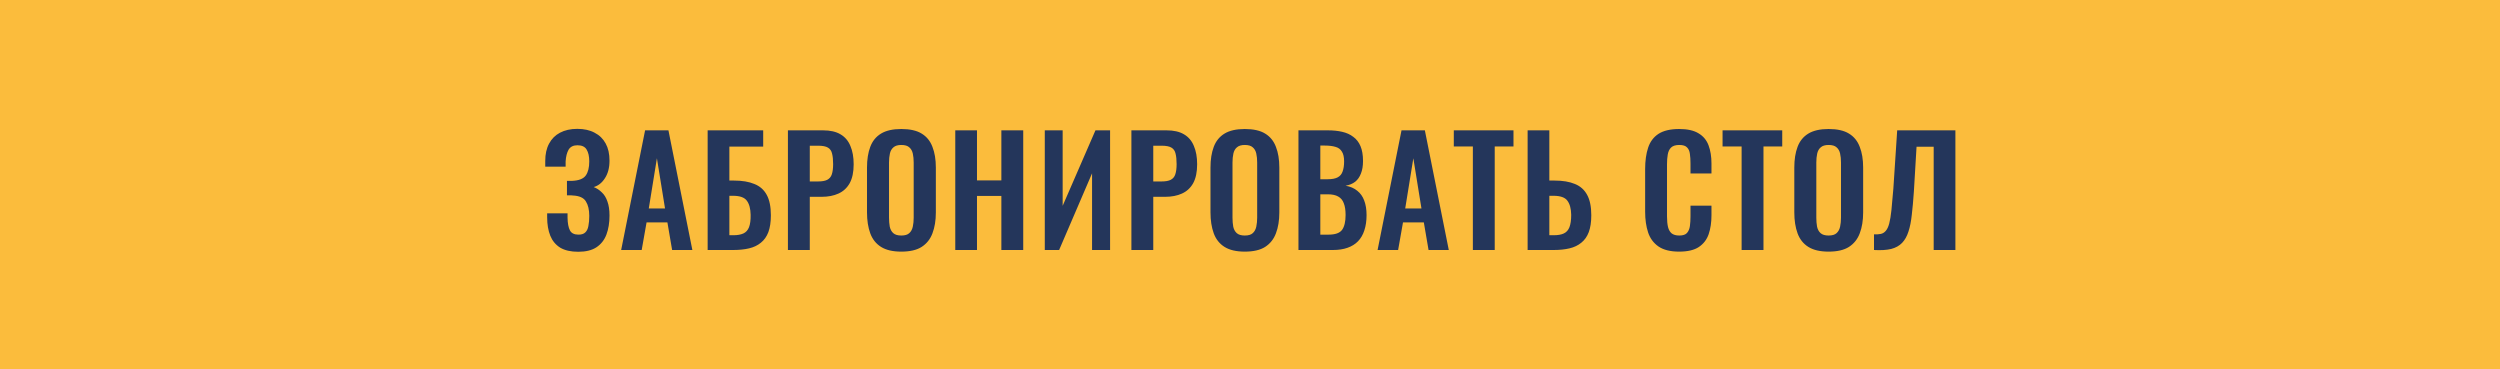
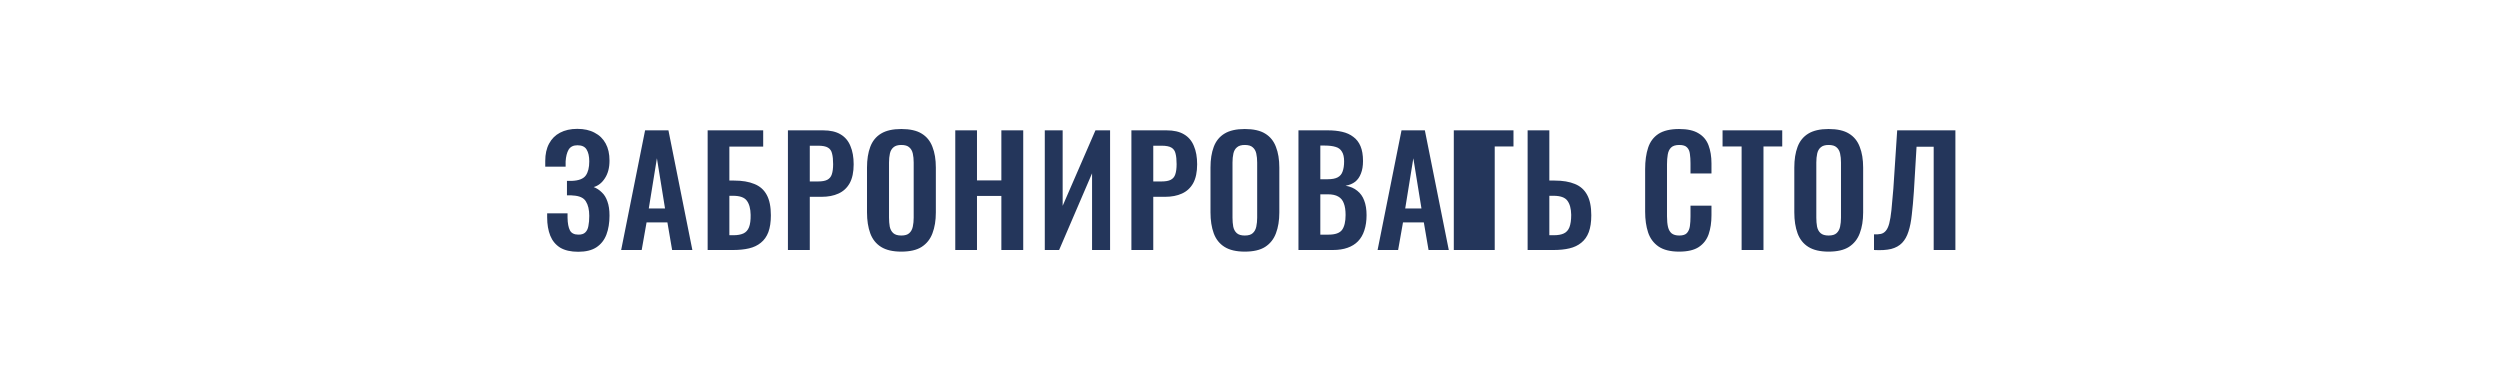
<svg xmlns="http://www.w3.org/2000/svg" width="440" height="65" viewBox="0 0 440 65" fill="none">
-   <rect width="440" height="65" fill="#FBBC3C" />
-   <path d="M101.761 44.312C100.461 44.312 99.403 44.069 98.588 43.584C97.791 43.081 97.21 42.379 96.847 41.478C96.483 40.559 96.3 39.493 96.3 38.28V37.552H99.888C99.888 37.639 99.888 37.76 99.888 37.916C99.888 38.055 99.888 38.193 99.888 38.332C99.906 39.303 100.045 40.039 100.305 40.542C100.565 41.045 101.067 41.296 101.813 41.296C102.35 41.296 102.749 41.166 103.009 40.906C103.286 40.646 103.468 40.273 103.555 39.788C103.659 39.285 103.711 38.687 103.711 37.994C103.711 36.919 103.511 36.07 103.113 35.446C102.731 34.805 101.96 34.458 100.799 34.406C100.747 34.389 100.66 34.38 100.539 34.38C100.435 34.38 100.313 34.38 100.175 34.38C100.036 34.38 99.906 34.38 99.784 34.38V31.832C99.888 31.832 99.993 31.832 100.097 31.832C100.201 31.832 100.305 31.832 100.409 31.832C100.53 31.832 100.625 31.832 100.695 31.832C101.873 31.78 102.671 31.468 103.087 30.896C103.503 30.324 103.711 29.492 103.711 28.4C103.711 27.516 103.555 26.823 103.243 26.32C102.948 25.817 102.411 25.566 101.631 25.566C100.903 25.566 100.383 25.826 100.071 26.346C99.776 26.866 99.603 27.551 99.55 28.4C99.55 28.469 99.55 28.599 99.55 28.79C99.55 28.963 99.55 29.145 99.55 29.336H95.963V28.322C95.963 27.126 96.188 26.112 96.638 25.28C97.089 24.431 97.731 23.789 98.562 23.356C99.412 22.905 100.426 22.68 101.605 22.68C102.801 22.68 103.815 22.905 104.647 23.356C105.496 23.789 106.146 24.422 106.597 25.254C107.047 26.069 107.273 27.074 107.273 28.27C107.273 29.518 107.004 30.549 106.467 31.364C105.947 32.179 105.288 32.699 104.491 32.924C105.028 33.132 105.505 33.444 105.921 33.86C106.354 34.259 106.683 34.796 106.909 35.472C107.151 36.131 107.273 36.954 107.273 37.942C107.273 39.207 107.091 40.325 106.727 41.296C106.363 42.249 105.773 42.995 104.959 43.532C104.161 44.052 103.095 44.312 101.761 44.312ZM109.324 44L113.536 22.94H117.644L121.856 44H118.294L117.462 39.138H113.796L112.938 44H109.324ZM114.186 36.694H117.046L115.616 27.854L114.186 36.694ZM124.546 44V22.94H134.322V25.8H128.368V31.78H129.2C130.621 31.78 131.809 31.979 132.762 32.378C133.733 32.759 134.461 33.401 134.946 34.302C135.431 35.186 135.674 36.382 135.674 37.89C135.674 39.069 135.527 40.057 135.232 40.854C134.937 41.634 134.495 42.258 133.906 42.726C133.334 43.194 132.641 43.523 131.826 43.714C131.011 43.905 130.084 44 129.044 44H124.546ZM128.368 41.4H129.07C129.798 41.4 130.387 41.296 130.838 41.088C131.289 40.88 131.618 40.516 131.826 39.996C132.034 39.459 132.129 38.731 132.112 37.812C132.095 36.72 131.869 35.888 131.436 35.316C131.02 34.744 130.214 34.458 129.018 34.458H128.368V41.4ZM138.674 44V22.94H144.862C146.128 22.94 147.15 23.174 147.93 23.642C148.728 24.11 149.308 24.795 149.672 25.696C150.054 26.58 150.244 27.655 150.244 28.92C150.244 30.289 150.01 31.399 149.542 32.248C149.074 33.08 148.416 33.687 147.566 34.068C146.734 34.449 145.746 34.64 144.602 34.64H142.522V44H138.674ZM142.522 31.936H143.978C144.672 31.936 145.209 31.841 145.59 31.65C145.989 31.442 146.258 31.121 146.396 30.688C146.552 30.237 146.63 29.639 146.63 28.894C146.63 28.131 146.57 27.516 146.448 27.048C146.344 26.563 146.102 26.207 145.72 25.982C145.356 25.757 144.776 25.644 143.978 25.644H142.522V31.936ZM158.625 44.286C157.135 44.286 155.947 44.009 155.063 43.454C154.179 42.899 153.547 42.102 153.165 41.062C152.784 40.022 152.593 38.791 152.593 37.37V29.492C152.593 28.071 152.784 26.857 153.165 25.852C153.547 24.829 154.179 24.049 155.063 23.512C155.947 22.975 157.135 22.706 158.625 22.706C160.151 22.706 161.347 22.975 162.213 23.512C163.097 24.049 163.73 24.829 164.111 25.852C164.51 26.857 164.709 28.071 164.709 29.492V37.396C164.709 38.8 164.51 40.022 164.111 41.062C163.73 42.085 163.097 42.882 162.213 43.454C161.347 44.009 160.151 44.286 158.625 44.286ZM158.625 41.452C159.267 41.452 159.735 41.313 160.029 41.036C160.341 40.759 160.549 40.377 160.653 39.892C160.757 39.407 160.809 38.878 160.809 38.306V28.608C160.809 28.019 160.757 27.49 160.653 27.022C160.549 26.554 160.341 26.19 160.029 25.93C159.735 25.653 159.267 25.514 158.625 25.514C158.019 25.514 157.559 25.653 157.247 25.93C156.935 26.19 156.727 26.554 156.623 27.022C156.519 27.49 156.467 28.019 156.467 28.608V38.306C156.467 38.878 156.511 39.407 156.597 39.892C156.701 40.377 156.909 40.759 157.221 41.036C157.533 41.313 158.001 41.452 158.625 41.452ZM168.128 44V22.94H171.95V31.754H176.24V22.94H180.088V44H176.24V34.484H171.95V44H168.128ZM183.882 44V22.94H187.028V36.226L192.8 22.94H195.374V44H192.202V30.506L186.404 44H183.882ZM199.127 44V22.94H205.315C206.581 22.94 207.603 23.174 208.383 23.642C209.181 24.11 209.761 24.795 210.125 25.696C210.507 26.58 210.697 27.655 210.697 28.92C210.697 30.289 210.463 31.399 209.995 32.248C209.527 33.08 208.869 33.687 208.019 34.068C207.187 34.449 206.199 34.64 205.055 34.64H202.975V44H199.127ZM202.975 31.936H204.431C205.125 31.936 205.662 31.841 206.043 31.65C206.442 31.442 206.711 31.121 206.849 30.688C207.005 30.237 207.083 29.639 207.083 28.894C207.083 28.131 207.023 27.516 206.901 27.048C206.797 26.563 206.555 26.207 206.173 25.982C205.809 25.757 205.229 25.644 204.431 25.644H202.975V31.936ZM219.078 44.286C217.588 44.286 216.4 44.009 215.516 43.454C214.632 42.899 214 42.102 213.618 41.062C213.237 40.022 213.046 38.791 213.046 37.37V29.492C213.046 28.071 213.237 26.857 213.618 25.852C214 24.829 214.632 24.049 215.516 23.512C216.4 22.975 217.588 22.706 219.078 22.706C220.604 22.706 221.8 22.975 222.666 23.512C223.55 24.049 224.183 24.829 224.564 25.852C224.963 26.857 225.162 28.071 225.162 29.492V37.396C225.162 38.8 224.963 40.022 224.564 41.062C224.183 42.085 223.55 42.882 222.666 43.454C221.8 44.009 220.604 44.286 219.078 44.286ZM219.078 41.452C219.72 41.452 220.188 41.313 220.482 41.036C220.794 40.759 221.002 40.377 221.106 39.892C221.21 39.407 221.262 38.878 221.262 38.306V28.608C221.262 28.019 221.21 27.49 221.106 27.022C221.002 26.554 220.794 26.19 220.482 25.93C220.188 25.653 219.72 25.514 219.078 25.514C218.472 25.514 218.012 25.653 217.7 25.93C217.388 26.19 217.18 26.554 217.076 27.022C216.972 27.49 216.92 28.019 216.92 28.608V38.306C216.92 38.878 216.964 39.407 217.05 39.892C217.154 40.377 217.362 40.759 217.674 41.036C217.986 41.313 218.454 41.452 219.078 41.452ZM228.529 44V22.94H233.703C234.639 22.94 235.479 23.027 236.225 23.2C236.987 23.373 237.637 23.668 238.175 24.084C238.729 24.483 239.154 25.029 239.449 25.722C239.743 26.415 239.891 27.291 239.891 28.348C239.891 29.197 239.769 29.925 239.527 30.532C239.301 31.139 238.963 31.624 238.513 31.988C238.062 32.335 237.499 32.569 236.823 32.69C237.655 32.829 238.339 33.123 238.877 33.574C239.431 34.007 239.839 34.579 240.099 35.29C240.376 36.001 240.515 36.859 240.515 37.864C240.515 38.869 240.385 39.762 240.125 40.542C239.882 41.305 239.509 41.946 239.007 42.466C238.521 42.969 237.906 43.35 237.161 43.61C236.433 43.87 235.575 44 234.587 44H228.529ZM232.377 41.296H233.833C234.994 41.296 235.783 41.019 236.199 40.464C236.615 39.892 236.823 39.017 236.823 37.838C236.823 36.989 236.719 36.304 236.511 35.784C236.32 35.247 235.991 34.848 235.523 34.588C235.072 34.328 234.465 34.198 233.703 34.198H232.377V41.296ZM232.377 31.546H233.677C234.439 31.546 235.029 31.433 235.445 31.208C235.861 30.983 236.147 30.636 236.303 30.168C236.476 29.7 236.563 29.111 236.563 28.4C236.563 27.655 236.433 27.083 236.173 26.684C235.93 26.268 235.557 25.991 235.055 25.852C234.552 25.696 233.911 25.618 233.131 25.618H232.377V31.546ZM242.455 44L246.667 22.94H250.775L254.987 44H251.425L250.593 39.138H246.927L246.069 44H242.455ZM247.317 36.694H250.177L248.747 27.854L247.317 36.694ZM259.223 44V25.774H255.869V22.94H266.373V25.774H263.071V44H259.223ZM268.861 44V22.94H272.683V31.78H273.619C275.041 31.78 276.228 31.979 277.181 32.378C278.135 32.759 278.854 33.401 279.339 34.302C279.825 35.186 280.067 36.382 280.067 37.89C280.067 39.069 279.92 40.057 279.625 40.854C279.331 41.634 278.889 42.258 278.299 42.726C277.727 43.194 277.034 43.523 276.219 43.714C275.405 43.905 274.486 44 273.463 44H268.861ZM272.683 41.4H273.463C274.209 41.4 274.798 41.296 275.231 41.088C275.682 40.88 276.011 40.516 276.219 39.996C276.427 39.459 276.531 38.731 276.531 37.812C276.514 36.72 276.289 35.888 275.855 35.316C275.439 34.744 274.625 34.458 273.411 34.458H272.683V41.4ZM295.525 44.286C293.982 44.286 292.769 43.983 291.885 43.376C291.018 42.769 290.412 41.946 290.065 40.906C289.718 39.849 289.545 38.635 289.545 37.266V29.752C289.545 28.313 289.718 27.065 290.065 26.008C290.412 24.951 291.018 24.136 291.885 23.564C292.769 22.992 293.982 22.706 295.525 22.706C296.981 22.706 298.116 22.957 298.931 23.46C299.763 23.945 300.352 24.647 300.699 25.566C301.046 26.485 301.219 27.551 301.219 28.764V30.532H297.527V28.712C297.527 28.123 297.492 27.585 297.423 27.1C297.371 26.615 297.206 26.233 296.929 25.956C296.669 25.661 296.21 25.514 295.551 25.514C294.892 25.514 294.407 25.67 294.095 25.982C293.8 26.277 293.61 26.684 293.523 27.204C293.436 27.707 293.393 28.279 293.393 28.92V38.072C293.393 38.835 293.454 39.467 293.575 39.97C293.696 40.455 293.913 40.828 294.225 41.088C294.554 41.331 294.996 41.452 295.551 41.452C296.192 41.452 296.643 41.305 296.903 41.01C297.18 40.698 297.354 40.291 297.423 39.788C297.492 39.285 297.527 38.722 297.527 38.098V36.2H301.219V37.89C301.219 39.138 301.054 40.247 300.725 41.218C300.396 42.171 299.815 42.925 298.983 43.48C298.168 44.017 297.016 44.286 295.525 44.286ZM306.524 44V25.774H303.17V22.94H313.674V25.774H310.372V44H306.524ZM321.83 44.286C320.339 44.286 319.152 44.009 318.268 43.454C317.384 42.899 316.751 42.102 316.37 41.062C315.989 40.022 315.798 38.791 315.798 37.37V29.492C315.798 28.071 315.989 26.857 316.37 25.852C316.751 24.829 317.384 24.049 318.268 23.512C319.152 22.975 320.339 22.706 321.83 22.706C323.355 22.706 324.551 22.975 325.418 23.512C326.302 24.049 326.935 24.829 327.316 25.852C327.715 26.857 327.914 28.071 327.914 29.492V37.396C327.914 38.8 327.715 40.022 327.316 41.062C326.935 42.085 326.302 42.882 325.418 43.454C324.551 44.009 323.355 44.286 321.83 44.286ZM321.83 41.452C322.471 41.452 322.939 41.313 323.234 41.036C323.546 40.759 323.754 40.377 323.858 39.892C323.962 39.407 324.014 38.878 324.014 38.306V28.608C324.014 28.019 323.962 27.49 323.858 27.022C323.754 26.554 323.546 26.19 323.234 25.93C322.939 25.653 322.471 25.514 321.83 25.514C321.223 25.514 320.764 25.653 320.452 25.93C320.14 26.19 319.932 26.554 319.828 27.022C319.724 27.49 319.672 28.019 319.672 28.608V38.306C319.672 38.878 319.715 39.407 319.802 39.892C319.906 40.377 320.114 40.759 320.426 41.036C320.738 41.313 321.206 41.452 321.83 41.452ZM329.824 44V41.244C330.31 41.261 330.717 41.235 331.046 41.166C331.393 41.079 331.679 40.897 331.904 40.62C332.147 40.343 332.346 39.918 332.502 39.346C332.658 38.757 332.788 37.968 332.892 36.98C332.996 35.992 333.109 34.735 333.23 33.21L333.906 22.94H344.15V44H340.328V25.826H337.312L336.844 33.678C336.74 35.221 336.619 36.581 336.48 37.76C336.359 38.939 336.16 39.944 335.882 40.776C335.622 41.591 335.25 42.249 334.764 42.752C334.279 43.255 333.638 43.61 332.84 43.818C332.043 44.009 331.038 44.069 329.824 44Z" fill="#24365B" />
+   <path d="M101.761 44.312C100.461 44.312 99.403 44.069 98.588 43.584C97.791 43.081 97.21 42.379 96.847 41.478C96.483 40.559 96.3 39.493 96.3 38.28V37.552H99.888C99.888 37.639 99.888 37.76 99.888 37.916C99.888 38.055 99.888 38.193 99.888 38.332C99.906 39.303 100.045 40.039 100.305 40.542C100.565 41.045 101.067 41.296 101.813 41.296C102.35 41.296 102.749 41.166 103.009 40.906C103.286 40.646 103.468 40.273 103.555 39.788C103.659 39.285 103.711 38.687 103.711 37.994C103.711 36.919 103.511 36.07 103.113 35.446C102.731 34.805 101.96 34.458 100.799 34.406C100.747 34.389 100.66 34.38 100.539 34.38C100.435 34.38 100.313 34.38 100.175 34.38C100.036 34.38 99.906 34.38 99.784 34.38V31.832C99.888 31.832 99.993 31.832 100.097 31.832C100.201 31.832 100.305 31.832 100.409 31.832C100.53 31.832 100.625 31.832 100.695 31.832C101.873 31.78 102.671 31.468 103.087 30.896C103.503 30.324 103.711 29.492 103.711 28.4C103.711 27.516 103.555 26.823 103.243 26.32C102.948 25.817 102.411 25.566 101.631 25.566C100.903 25.566 100.383 25.826 100.071 26.346C99.776 26.866 99.603 27.551 99.55 28.4C99.55 28.469 99.55 28.599 99.55 28.79C99.55 28.963 99.55 29.145 99.55 29.336H95.963V28.322C95.963 27.126 96.188 26.112 96.638 25.28C97.089 24.431 97.731 23.789 98.562 23.356C99.412 22.905 100.426 22.68 101.605 22.68C102.801 22.68 103.815 22.905 104.647 23.356C105.496 23.789 106.146 24.422 106.597 25.254C107.047 26.069 107.273 27.074 107.273 28.27C107.273 29.518 107.004 30.549 106.467 31.364C105.947 32.179 105.288 32.699 104.491 32.924C105.028 33.132 105.505 33.444 105.921 33.86C106.354 34.259 106.683 34.796 106.909 35.472C107.151 36.131 107.273 36.954 107.273 37.942C107.273 39.207 107.091 40.325 106.727 41.296C106.363 42.249 105.773 42.995 104.959 43.532C104.161 44.052 103.095 44.312 101.761 44.312ZM109.324 44L113.536 22.94H117.644L121.856 44H118.294L117.462 39.138H113.796L112.938 44H109.324ZM114.186 36.694H117.046L115.616 27.854L114.186 36.694ZM124.546 44V22.94H134.322V25.8H128.368V31.78H129.2C130.621 31.78 131.809 31.979 132.762 32.378C133.733 32.759 134.461 33.401 134.946 34.302C135.431 35.186 135.674 36.382 135.674 37.89C135.674 39.069 135.527 40.057 135.232 40.854C134.937 41.634 134.495 42.258 133.906 42.726C133.334 43.194 132.641 43.523 131.826 43.714C131.011 43.905 130.084 44 129.044 44H124.546ZM128.368 41.4H129.07C129.798 41.4 130.387 41.296 130.838 41.088C131.289 40.88 131.618 40.516 131.826 39.996C132.034 39.459 132.129 38.731 132.112 37.812C132.095 36.72 131.869 35.888 131.436 35.316C131.02 34.744 130.214 34.458 129.018 34.458H128.368V41.4ZM138.674 44V22.94H144.862C146.128 22.94 147.15 23.174 147.93 23.642C148.728 24.11 149.308 24.795 149.672 25.696C150.054 26.58 150.244 27.655 150.244 28.92C150.244 30.289 150.01 31.399 149.542 32.248C149.074 33.08 148.416 33.687 147.566 34.068C146.734 34.449 145.746 34.64 144.602 34.64H142.522V44H138.674ZM142.522 31.936H143.978C144.672 31.936 145.209 31.841 145.59 31.65C145.989 31.442 146.258 31.121 146.396 30.688C146.552 30.237 146.63 29.639 146.63 28.894C146.63 28.131 146.57 27.516 146.448 27.048C146.344 26.563 146.102 26.207 145.72 25.982C145.356 25.757 144.776 25.644 143.978 25.644H142.522V31.936ZM158.625 44.286C157.135 44.286 155.947 44.009 155.063 43.454C154.179 42.899 153.547 42.102 153.165 41.062C152.784 40.022 152.593 38.791 152.593 37.37V29.492C152.593 28.071 152.784 26.857 153.165 25.852C153.547 24.829 154.179 24.049 155.063 23.512C155.947 22.975 157.135 22.706 158.625 22.706C160.151 22.706 161.347 22.975 162.213 23.512C163.097 24.049 163.73 24.829 164.111 25.852C164.51 26.857 164.709 28.071 164.709 29.492V37.396C164.709 38.8 164.51 40.022 164.111 41.062C163.73 42.085 163.097 42.882 162.213 43.454C161.347 44.009 160.151 44.286 158.625 44.286ZM158.625 41.452C159.267 41.452 159.735 41.313 160.029 41.036C160.341 40.759 160.549 40.377 160.653 39.892C160.757 39.407 160.809 38.878 160.809 38.306V28.608C160.809 28.019 160.757 27.49 160.653 27.022C160.549 26.554 160.341 26.19 160.029 25.93C159.735 25.653 159.267 25.514 158.625 25.514C158.019 25.514 157.559 25.653 157.247 25.93C156.935 26.19 156.727 26.554 156.623 27.022C156.519 27.49 156.467 28.019 156.467 28.608V38.306C156.467 38.878 156.511 39.407 156.597 39.892C156.701 40.377 156.909 40.759 157.221 41.036C157.533 41.313 158.001 41.452 158.625 41.452ZM168.128 44V22.94H171.95V31.754H176.24V22.94H180.088V44H176.24V34.484H171.95V44H168.128ZM183.882 44V22.94H187.028V36.226L192.8 22.94H195.374V44H192.202V30.506L186.404 44H183.882ZM199.127 44V22.94H205.315C206.581 22.94 207.603 23.174 208.383 23.642C209.181 24.11 209.761 24.795 210.125 25.696C210.507 26.58 210.697 27.655 210.697 28.92C210.697 30.289 210.463 31.399 209.995 32.248C209.527 33.08 208.869 33.687 208.019 34.068C207.187 34.449 206.199 34.64 205.055 34.64H202.975V44H199.127ZM202.975 31.936H204.431C205.125 31.936 205.662 31.841 206.043 31.65C206.442 31.442 206.711 31.121 206.849 30.688C207.005 30.237 207.083 29.639 207.083 28.894C207.083 28.131 207.023 27.516 206.901 27.048C206.797 26.563 206.555 26.207 206.173 25.982C205.809 25.757 205.229 25.644 204.431 25.644H202.975V31.936ZM219.078 44.286C217.588 44.286 216.4 44.009 215.516 43.454C214.632 42.899 214 42.102 213.618 41.062C213.237 40.022 213.046 38.791 213.046 37.37V29.492C213.046 28.071 213.237 26.857 213.618 25.852C214 24.829 214.632 24.049 215.516 23.512C216.4 22.975 217.588 22.706 219.078 22.706C220.604 22.706 221.8 22.975 222.666 23.512C223.55 24.049 224.183 24.829 224.564 25.852C224.963 26.857 225.162 28.071 225.162 29.492V37.396C225.162 38.8 224.963 40.022 224.564 41.062C224.183 42.085 223.55 42.882 222.666 43.454C221.8 44.009 220.604 44.286 219.078 44.286ZM219.078 41.452C219.72 41.452 220.188 41.313 220.482 41.036C220.794 40.759 221.002 40.377 221.106 39.892C221.21 39.407 221.262 38.878 221.262 38.306V28.608C221.262 28.019 221.21 27.49 221.106 27.022C221.002 26.554 220.794 26.19 220.482 25.93C220.188 25.653 219.72 25.514 219.078 25.514C218.472 25.514 218.012 25.653 217.7 25.93C217.388 26.19 217.18 26.554 217.076 27.022C216.972 27.49 216.92 28.019 216.92 28.608V38.306C216.92 38.878 216.964 39.407 217.05 39.892C217.154 40.377 217.362 40.759 217.674 41.036C217.986 41.313 218.454 41.452 219.078 41.452ZM228.529 44V22.94H233.703C234.639 22.94 235.479 23.027 236.225 23.2C236.987 23.373 237.637 23.668 238.175 24.084C238.729 24.483 239.154 25.029 239.449 25.722C239.743 26.415 239.891 27.291 239.891 28.348C239.891 29.197 239.769 29.925 239.527 30.532C239.301 31.139 238.963 31.624 238.513 31.988C238.062 32.335 237.499 32.569 236.823 32.69C237.655 32.829 238.339 33.123 238.877 33.574C239.431 34.007 239.839 34.579 240.099 35.29C240.376 36.001 240.515 36.859 240.515 37.864C240.515 38.869 240.385 39.762 240.125 40.542C239.882 41.305 239.509 41.946 239.007 42.466C238.521 42.969 237.906 43.35 237.161 43.61C236.433 43.87 235.575 44 234.587 44H228.529ZM232.377 41.296H233.833C234.994 41.296 235.783 41.019 236.199 40.464C236.615 39.892 236.823 39.017 236.823 37.838C236.823 36.989 236.719 36.304 236.511 35.784C236.32 35.247 235.991 34.848 235.523 34.588C235.072 34.328 234.465 34.198 233.703 34.198H232.377V41.296ZM232.377 31.546H233.677C234.439 31.546 235.029 31.433 235.445 31.208C235.861 30.983 236.147 30.636 236.303 30.168C236.476 29.7 236.563 29.111 236.563 28.4C236.563 27.655 236.433 27.083 236.173 26.684C235.93 26.268 235.557 25.991 235.055 25.852C234.552 25.696 233.911 25.618 233.131 25.618H232.377V31.546ZM242.455 44L246.667 22.94H250.775L254.987 44H251.425L250.593 39.138H246.927L246.069 44H242.455ZM247.317 36.694H250.177L248.747 27.854L247.317 36.694ZM259.223 44H255.869V22.94H266.373V25.774H263.071V44H259.223ZM268.861 44V22.94H272.683V31.78H273.619C275.041 31.78 276.228 31.979 277.181 32.378C278.135 32.759 278.854 33.401 279.339 34.302C279.825 35.186 280.067 36.382 280.067 37.89C280.067 39.069 279.92 40.057 279.625 40.854C279.331 41.634 278.889 42.258 278.299 42.726C277.727 43.194 277.034 43.523 276.219 43.714C275.405 43.905 274.486 44 273.463 44H268.861ZM272.683 41.4H273.463C274.209 41.4 274.798 41.296 275.231 41.088C275.682 40.88 276.011 40.516 276.219 39.996C276.427 39.459 276.531 38.731 276.531 37.812C276.514 36.72 276.289 35.888 275.855 35.316C275.439 34.744 274.625 34.458 273.411 34.458H272.683V41.4ZM295.525 44.286C293.982 44.286 292.769 43.983 291.885 43.376C291.018 42.769 290.412 41.946 290.065 40.906C289.718 39.849 289.545 38.635 289.545 37.266V29.752C289.545 28.313 289.718 27.065 290.065 26.008C290.412 24.951 291.018 24.136 291.885 23.564C292.769 22.992 293.982 22.706 295.525 22.706C296.981 22.706 298.116 22.957 298.931 23.46C299.763 23.945 300.352 24.647 300.699 25.566C301.046 26.485 301.219 27.551 301.219 28.764V30.532H297.527V28.712C297.527 28.123 297.492 27.585 297.423 27.1C297.371 26.615 297.206 26.233 296.929 25.956C296.669 25.661 296.21 25.514 295.551 25.514C294.892 25.514 294.407 25.67 294.095 25.982C293.8 26.277 293.61 26.684 293.523 27.204C293.436 27.707 293.393 28.279 293.393 28.92V38.072C293.393 38.835 293.454 39.467 293.575 39.97C293.696 40.455 293.913 40.828 294.225 41.088C294.554 41.331 294.996 41.452 295.551 41.452C296.192 41.452 296.643 41.305 296.903 41.01C297.18 40.698 297.354 40.291 297.423 39.788C297.492 39.285 297.527 38.722 297.527 38.098V36.2H301.219V37.89C301.219 39.138 301.054 40.247 300.725 41.218C300.396 42.171 299.815 42.925 298.983 43.48C298.168 44.017 297.016 44.286 295.525 44.286ZM306.524 44V25.774H303.17V22.94H313.674V25.774H310.372V44H306.524ZM321.83 44.286C320.339 44.286 319.152 44.009 318.268 43.454C317.384 42.899 316.751 42.102 316.37 41.062C315.989 40.022 315.798 38.791 315.798 37.37V29.492C315.798 28.071 315.989 26.857 316.37 25.852C316.751 24.829 317.384 24.049 318.268 23.512C319.152 22.975 320.339 22.706 321.83 22.706C323.355 22.706 324.551 22.975 325.418 23.512C326.302 24.049 326.935 24.829 327.316 25.852C327.715 26.857 327.914 28.071 327.914 29.492V37.396C327.914 38.8 327.715 40.022 327.316 41.062C326.935 42.085 326.302 42.882 325.418 43.454C324.551 44.009 323.355 44.286 321.83 44.286ZM321.83 41.452C322.471 41.452 322.939 41.313 323.234 41.036C323.546 40.759 323.754 40.377 323.858 39.892C323.962 39.407 324.014 38.878 324.014 38.306V28.608C324.014 28.019 323.962 27.49 323.858 27.022C323.754 26.554 323.546 26.19 323.234 25.93C322.939 25.653 322.471 25.514 321.83 25.514C321.223 25.514 320.764 25.653 320.452 25.93C320.14 26.19 319.932 26.554 319.828 27.022C319.724 27.49 319.672 28.019 319.672 28.608V38.306C319.672 38.878 319.715 39.407 319.802 39.892C319.906 40.377 320.114 40.759 320.426 41.036C320.738 41.313 321.206 41.452 321.83 41.452ZM329.824 44V41.244C330.31 41.261 330.717 41.235 331.046 41.166C331.393 41.079 331.679 40.897 331.904 40.62C332.147 40.343 332.346 39.918 332.502 39.346C332.658 38.757 332.788 37.968 332.892 36.98C332.996 35.992 333.109 34.735 333.23 33.21L333.906 22.94H344.15V44H340.328V25.826H337.312L336.844 33.678C336.74 35.221 336.619 36.581 336.48 37.76C336.359 38.939 336.16 39.944 335.882 40.776C335.622 41.591 335.25 42.249 334.764 42.752C334.279 43.255 333.638 43.61 332.84 43.818C332.043 44.009 331.038 44.069 329.824 44Z" fill="#24365B" />
</svg>